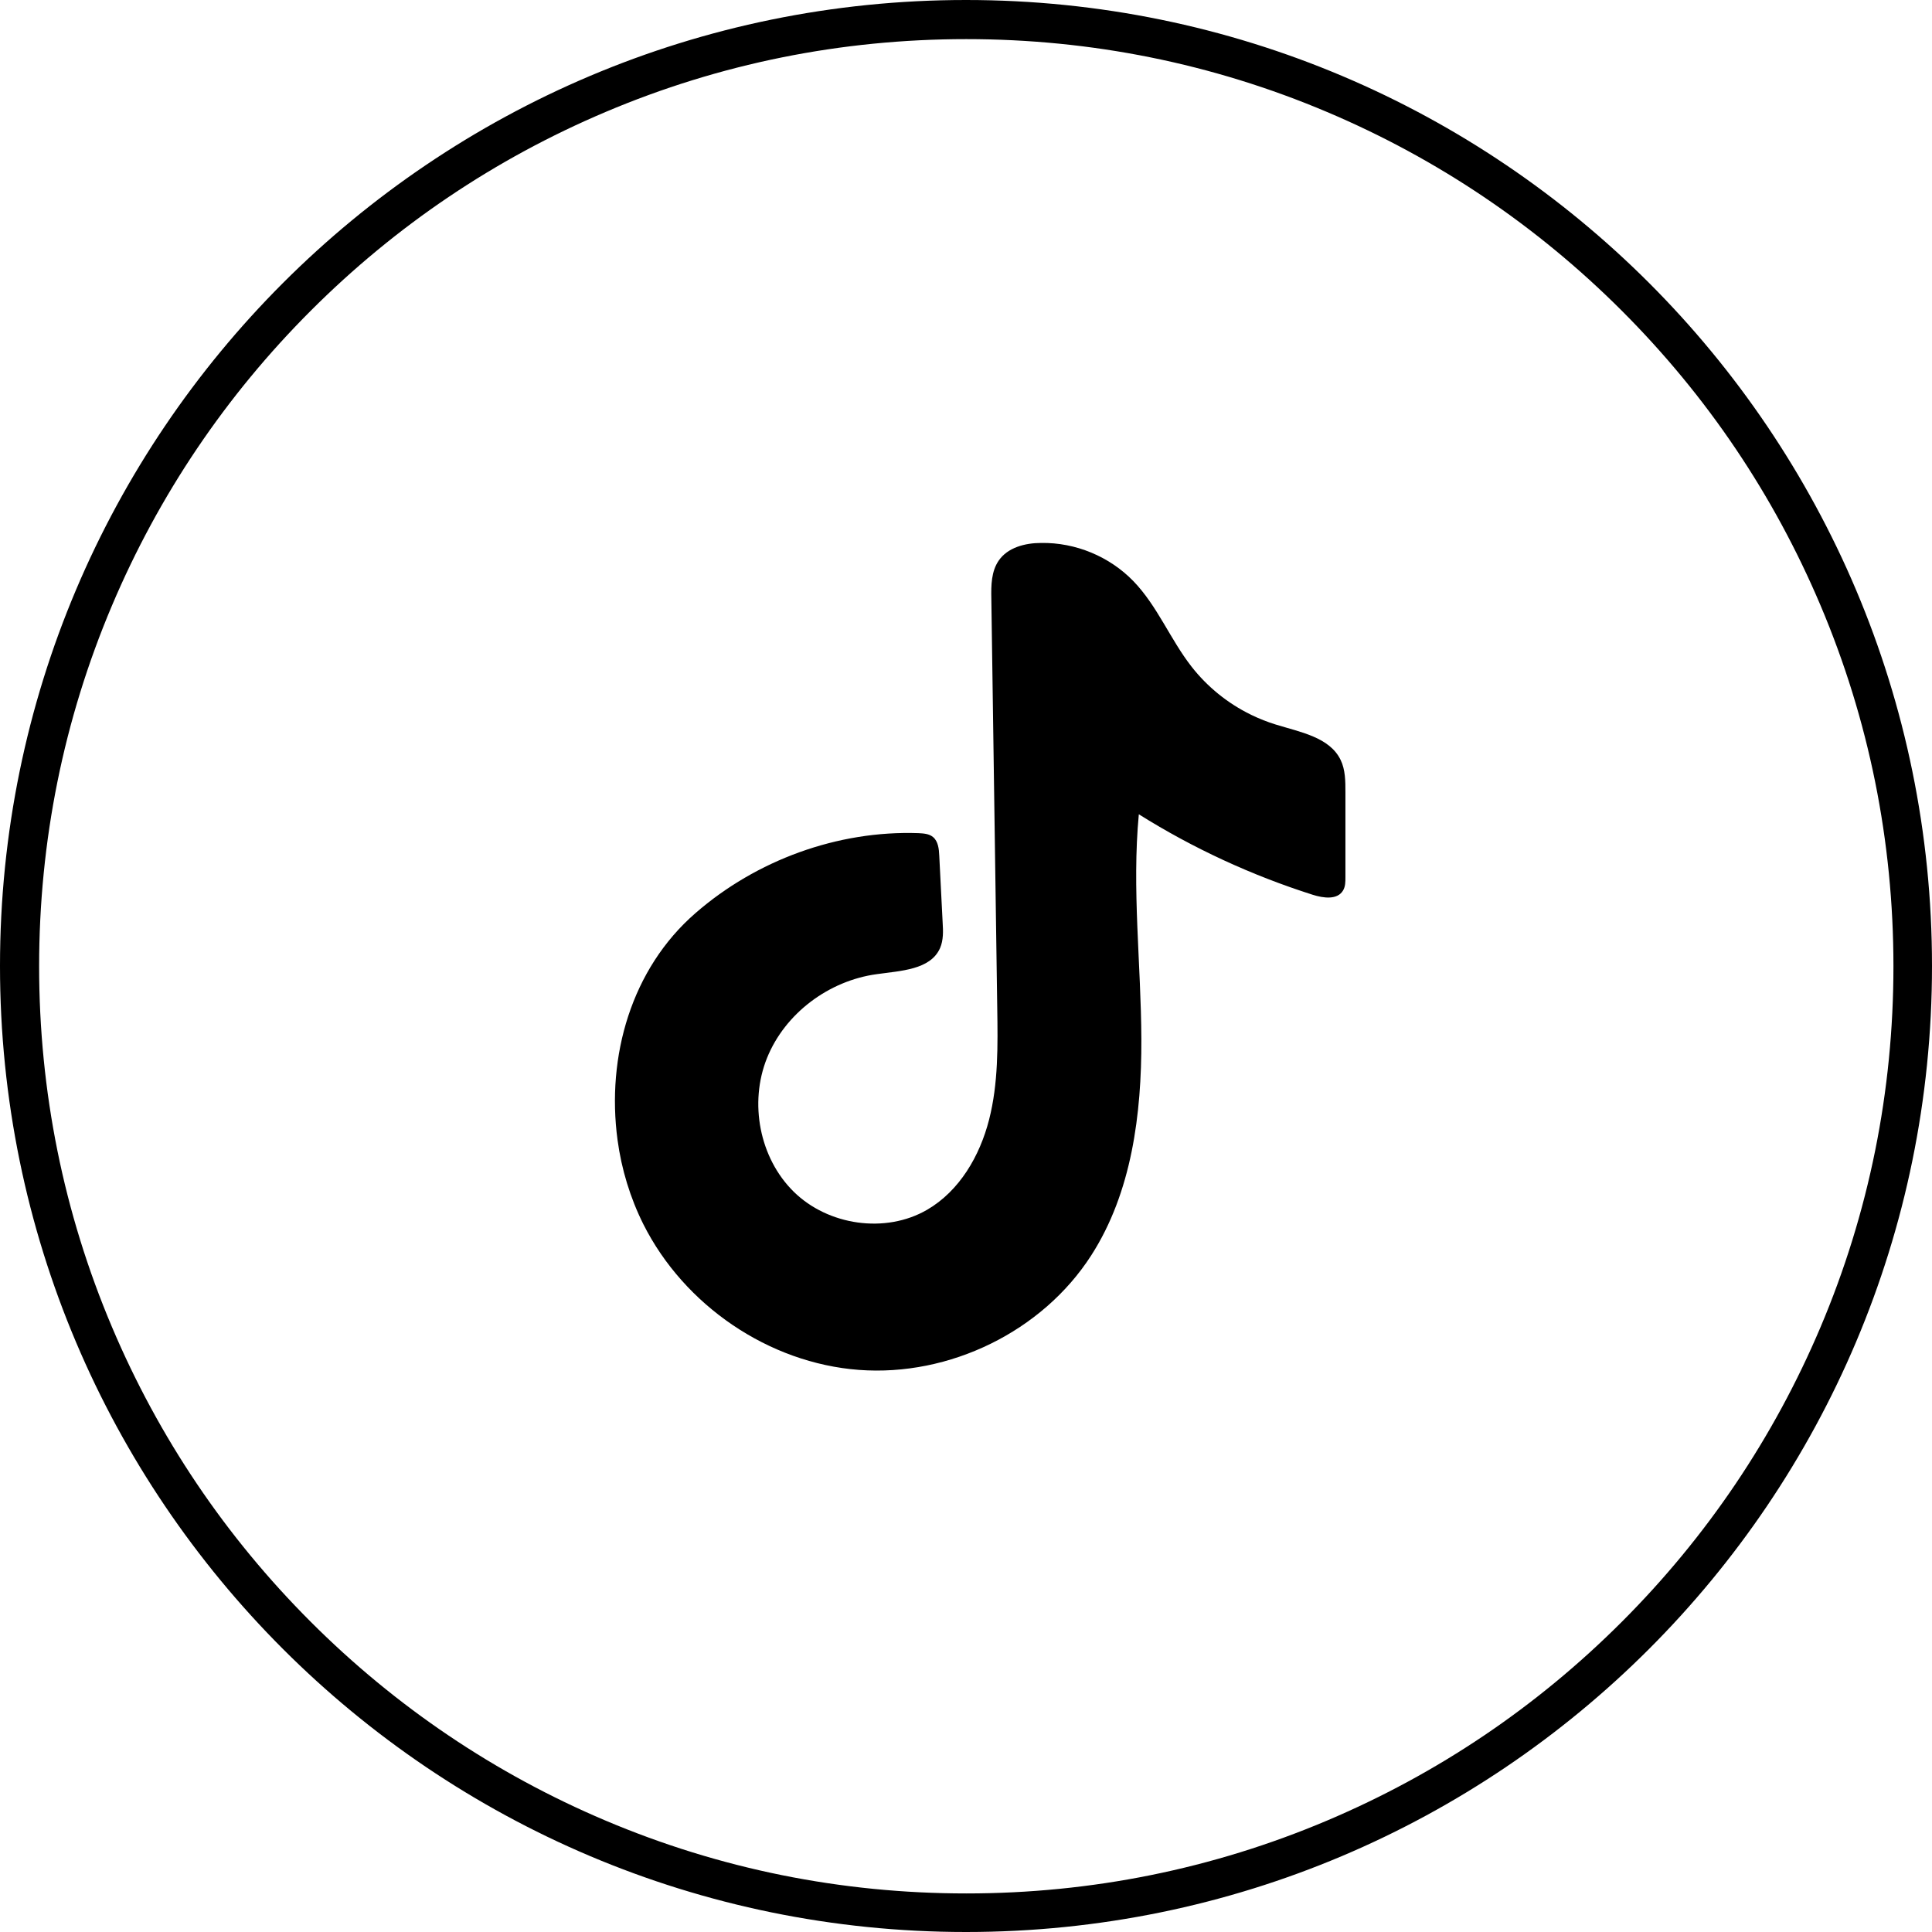
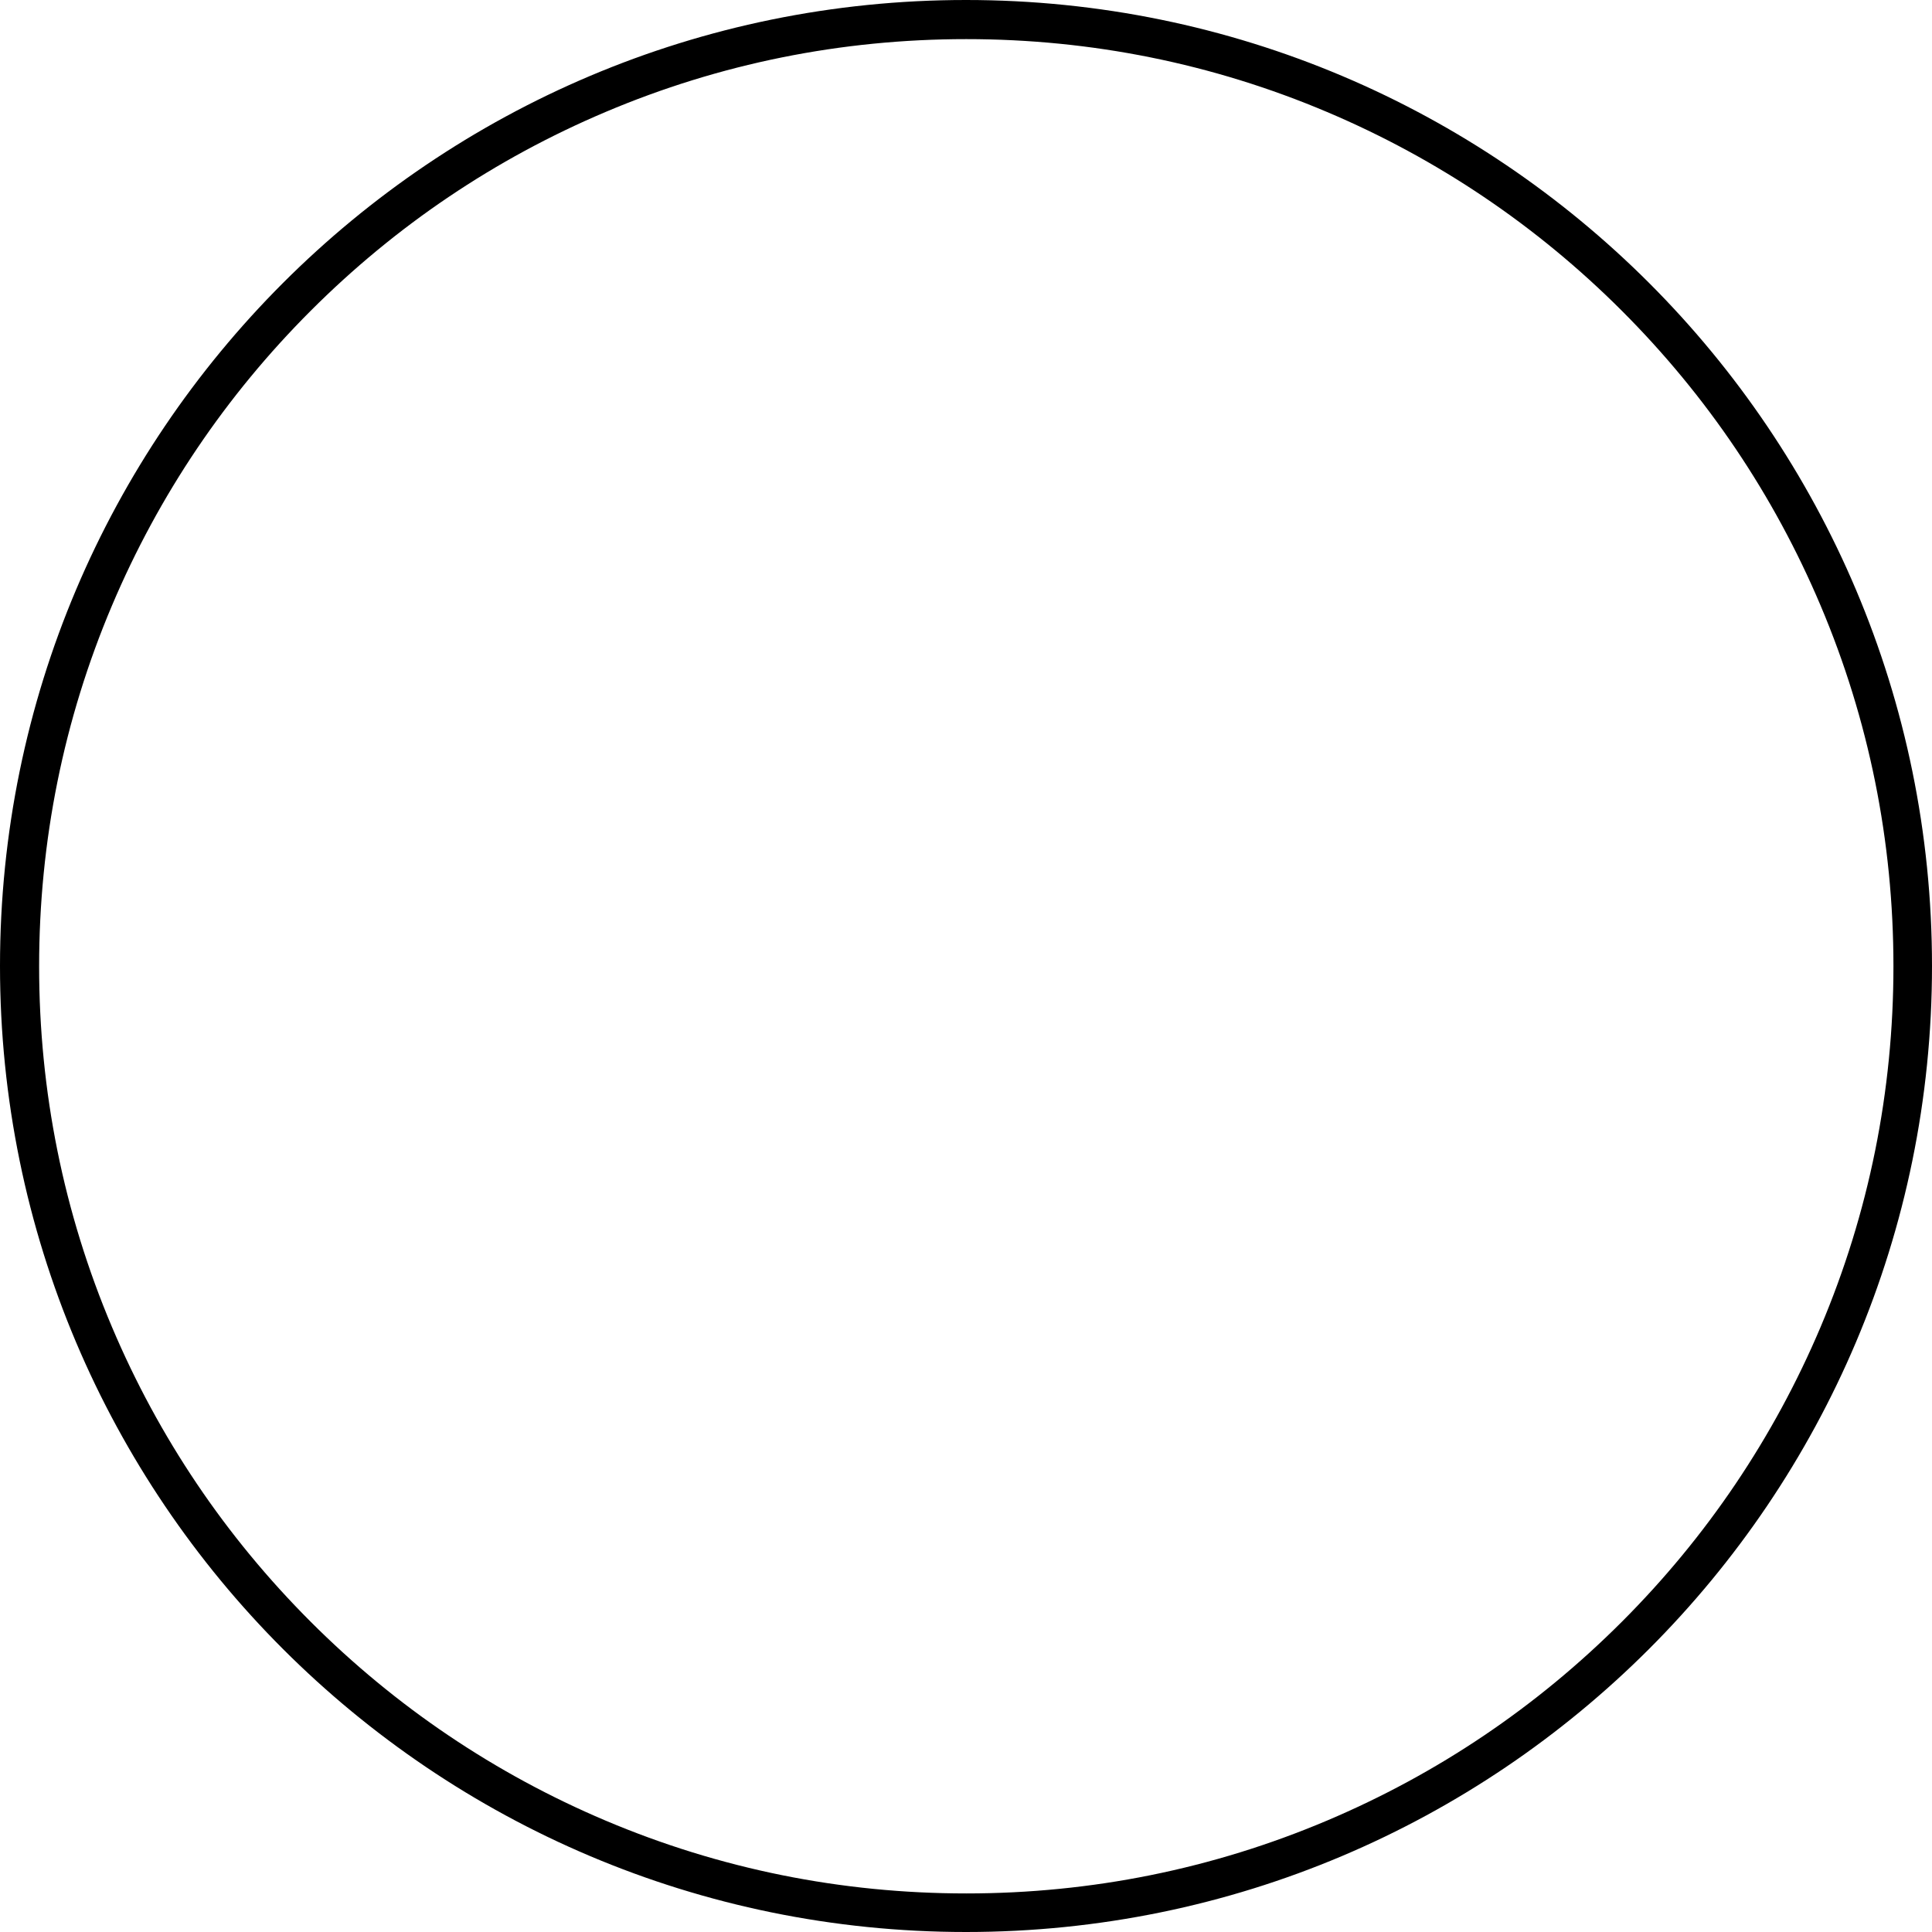
<svg xmlns="http://www.w3.org/2000/svg" id="Layer_1" data-name="Layer 1" viewBox="0 0 68.64 68.64">
  <path d="m34.32,0C15.37,0,0,15.37,0,34.32s15.37,34.32,34.32,34.32,34.32-15.37,34.32-34.32S53.28,0,34.32,0Zm23.3,57.62c-3.03,3.03-6.55,5.4-10.47,7.06-4.06,1.72-8.38,2.59-12.82,2.59s-8.76-.87-12.82-2.59c-3.92-1.66-7.45-4.04-10.47-7.06-3.03-3.03-5.4-6.55-7.06-10.47-1.72-4.06-2.59-8.38-2.59-12.82s.87-8.76,2.59-12.82c1.66-3.92,4.04-7.45,7.06-10.47,3.03-3.03,6.55-5.4,10.47-7.06,4.06-1.72,8.38-2.59,12.82-2.59s8.76.87,12.82,2.59c3.92,1.66,7.45,4.04,10.47,7.06,3.03,3.03,5.4,6.55,7.06,10.47,1.72,4.06,2.59,8.38,2.59,12.82s-.87,8.76-2.59,12.82c-1.66,3.92-4.04,7.45-7.06,10.47Z" />
-   <path d="m44.44,25.39c-.82-.4-1.55-.99-2.11-1.71-.75-.96-1.21-2.15-2.06-3.03-.85-.88-2.06-1.38-3.28-1.36-.57,0-1.19.16-1.51.63-.26.38-.27.87-.26,1.34.07,4.85.14,9.7.21,14.55.02,1.33.04,2.68-.29,3.97s-1.05,2.53-2.2,3.2c-1.48.86-3.52.56-4.74-.64s-1.59-3.16-.95-4.75,2.2-2.75,3.9-2.98c.84-.12,1.91-.15,2.25-.93.12-.28.11-.6.09-.91-.04-.79-.08-1.58-.12-2.37-.01-.24-.04-.51-.22-.66-.14-.12-.34-.13-.52-.14-2.87-.1-5.76.96-7.92,2.84-2.28,1.98-3.17,5.09-2.77,8.06.14,1.04.45,2.06.92,3,1.45,2.88,4.45,4.93,7.66,5.17s6.51-1.36,8.25-4.07c1.44-2.24,1.79-5.02,1.78-7.68s-.34-5.34-.09-7.99c1.93,1.21,4.01,2.17,6.18,2.86.38.12.88.19,1.08-.16.08-.14.08-.3.08-.46,0-1.01,0-2.01,0-3.02,0-.39,0-.8-.17-1.15-.39-.81-1.44-.99-2.31-1.26-.29-.09-.57-.2-.84-.33Z" />
</svg>